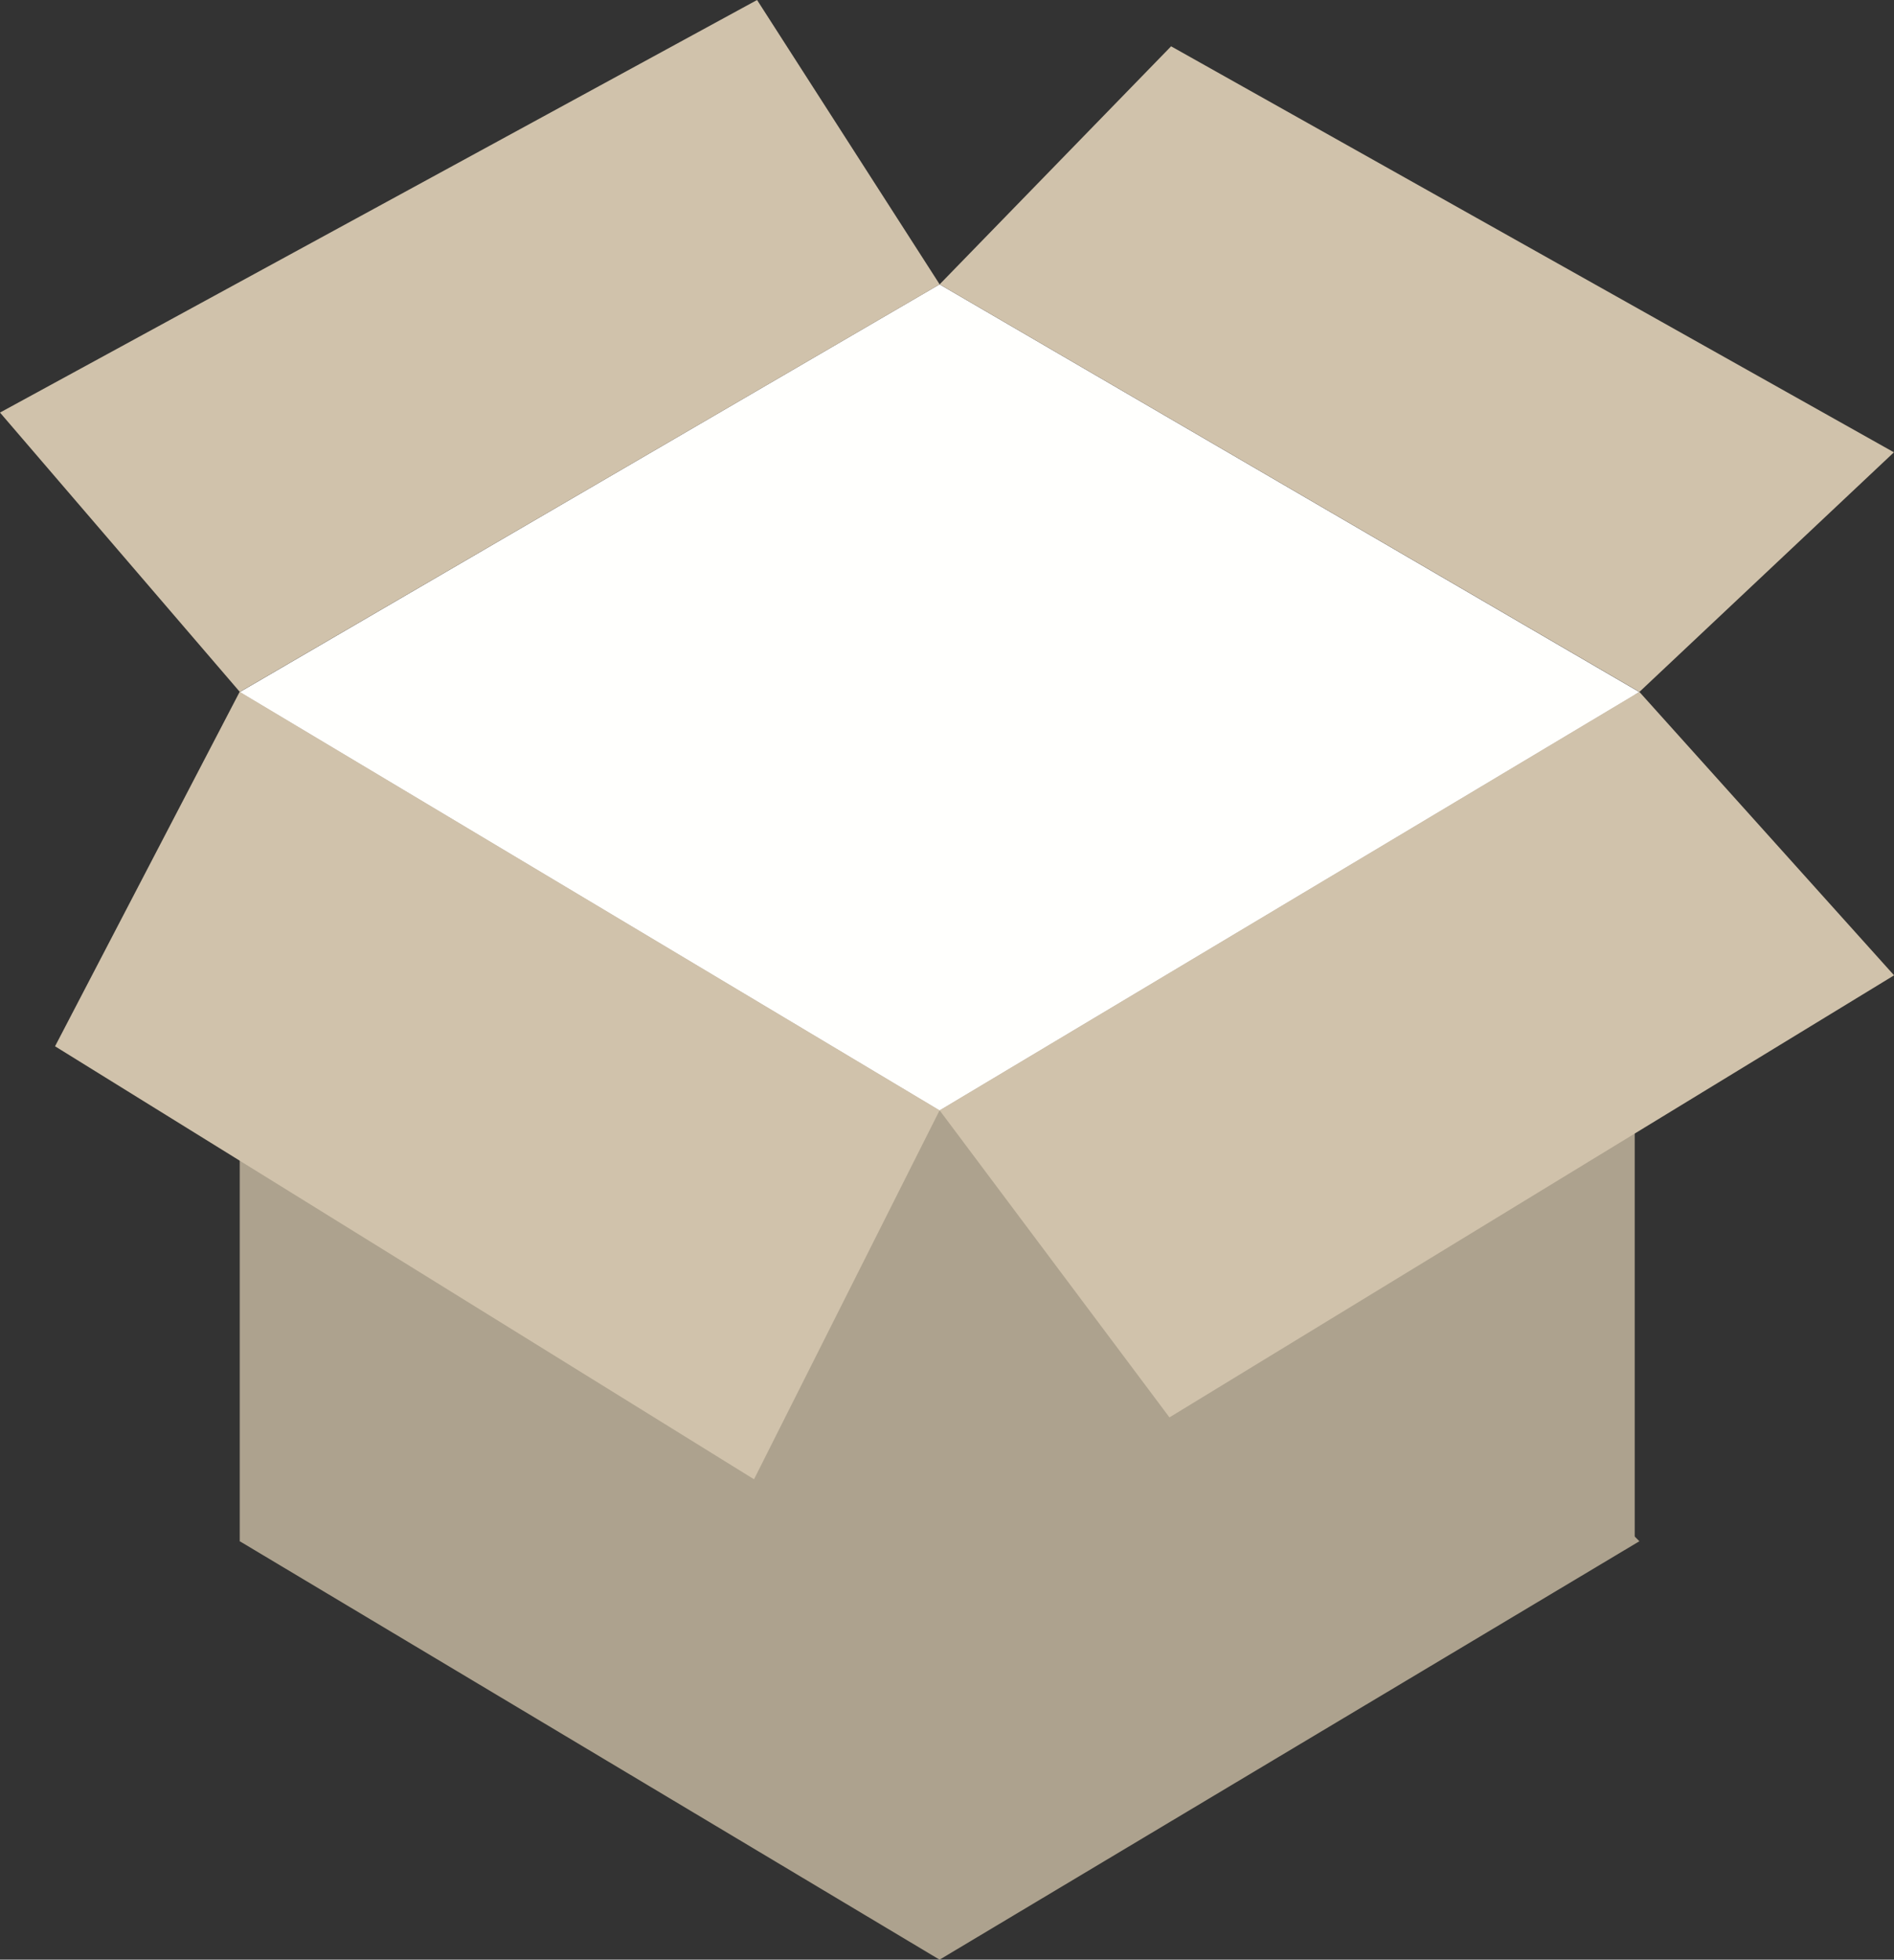
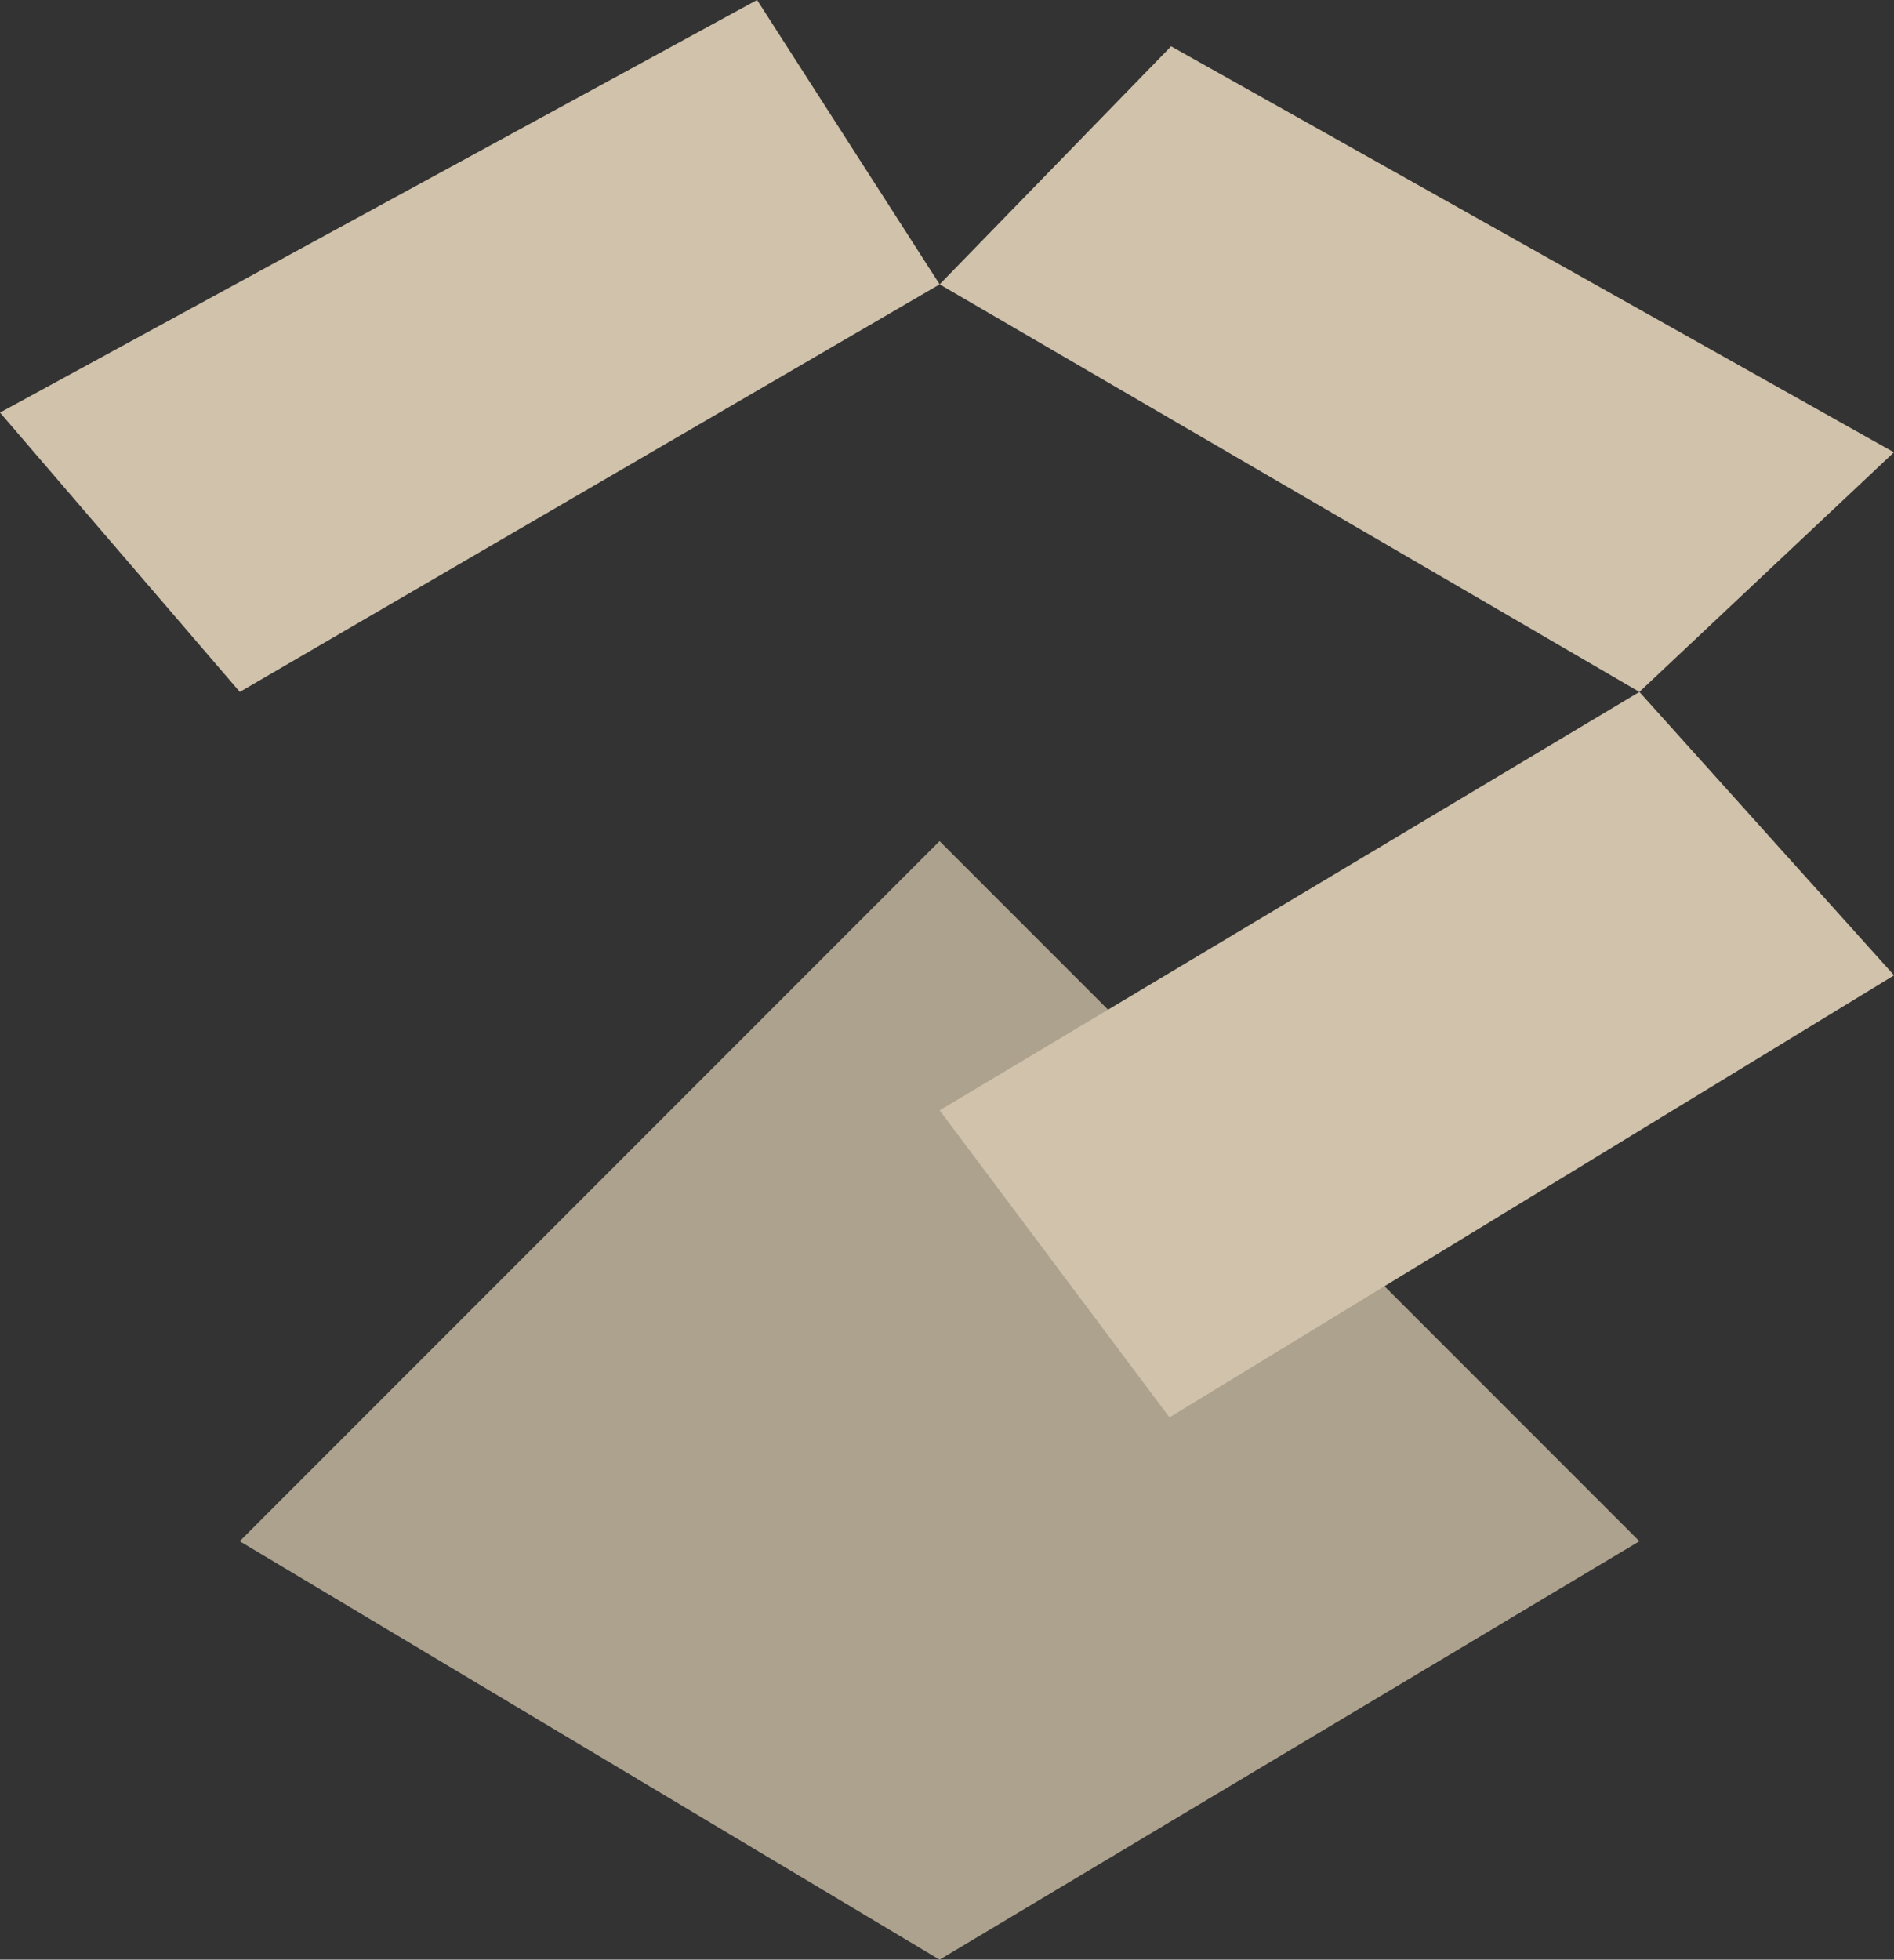
<svg xmlns="http://www.w3.org/2000/svg" id="Gruppe_1591" data-name="Gruppe 1591" width="24.222" height="25.051" viewBox="0 0 24.222 25.051">
  <rect x="0" y="0" width="24.222" height="25.051" fill="#333333" stroke="none" />
-   <rect id="Rechteck_89" data-name="Rechteck 89" width="17.84" height="10.857" transform="translate(3.066 8.845)" fill="#ada28e" />
  <path id="Pfad_6595" data-name="Pfad 6595" d="M7.414,34.943l8.95,5.349,8.95-5.349-8.95-8.95Z" transform="translate(-4.348 -15.241)" fill="#ada28e" />
-   <path id="Pfad_6596" data-name="Pfad 6596" d="M16.364,8.788,7.414,14l8.95,5.349L25.314,14Z" transform="translate(-4.348 -5.153)" fill="#fffffd" />
-   <path id="Pfad_6597" data-name="Pfad 6597" d="M13.017,26.732l-2.373,4.716L1.705,25.913l2.361-4.531Z" transform="translate(-1.001 -12.538)" fill="#d0c2ab" />
  <path id="Pfad_6598" data-name="Pfad 6598" d="M9.682,0,0,5.274,3.067,8.845l8.95-5.21Z" transform="translate(0 0)" fill="#d0c2ab" />
  <path id="Pfad_6599" data-name="Pfad 6599" d="M29.051,26.732l2.939,3.925,9.267-5.651L38,21.383Z" transform="translate(-17.034 -12.538)" fill="#d0c2ab" />
  <path id="Pfad_6600" data-name="Pfad 6600" d="M29.051,4.474,38,9.684l3.255-3.063-9.244-5.19Z" transform="translate(-17.034 -0.839)" fill="#d0c2ab" />
</svg>